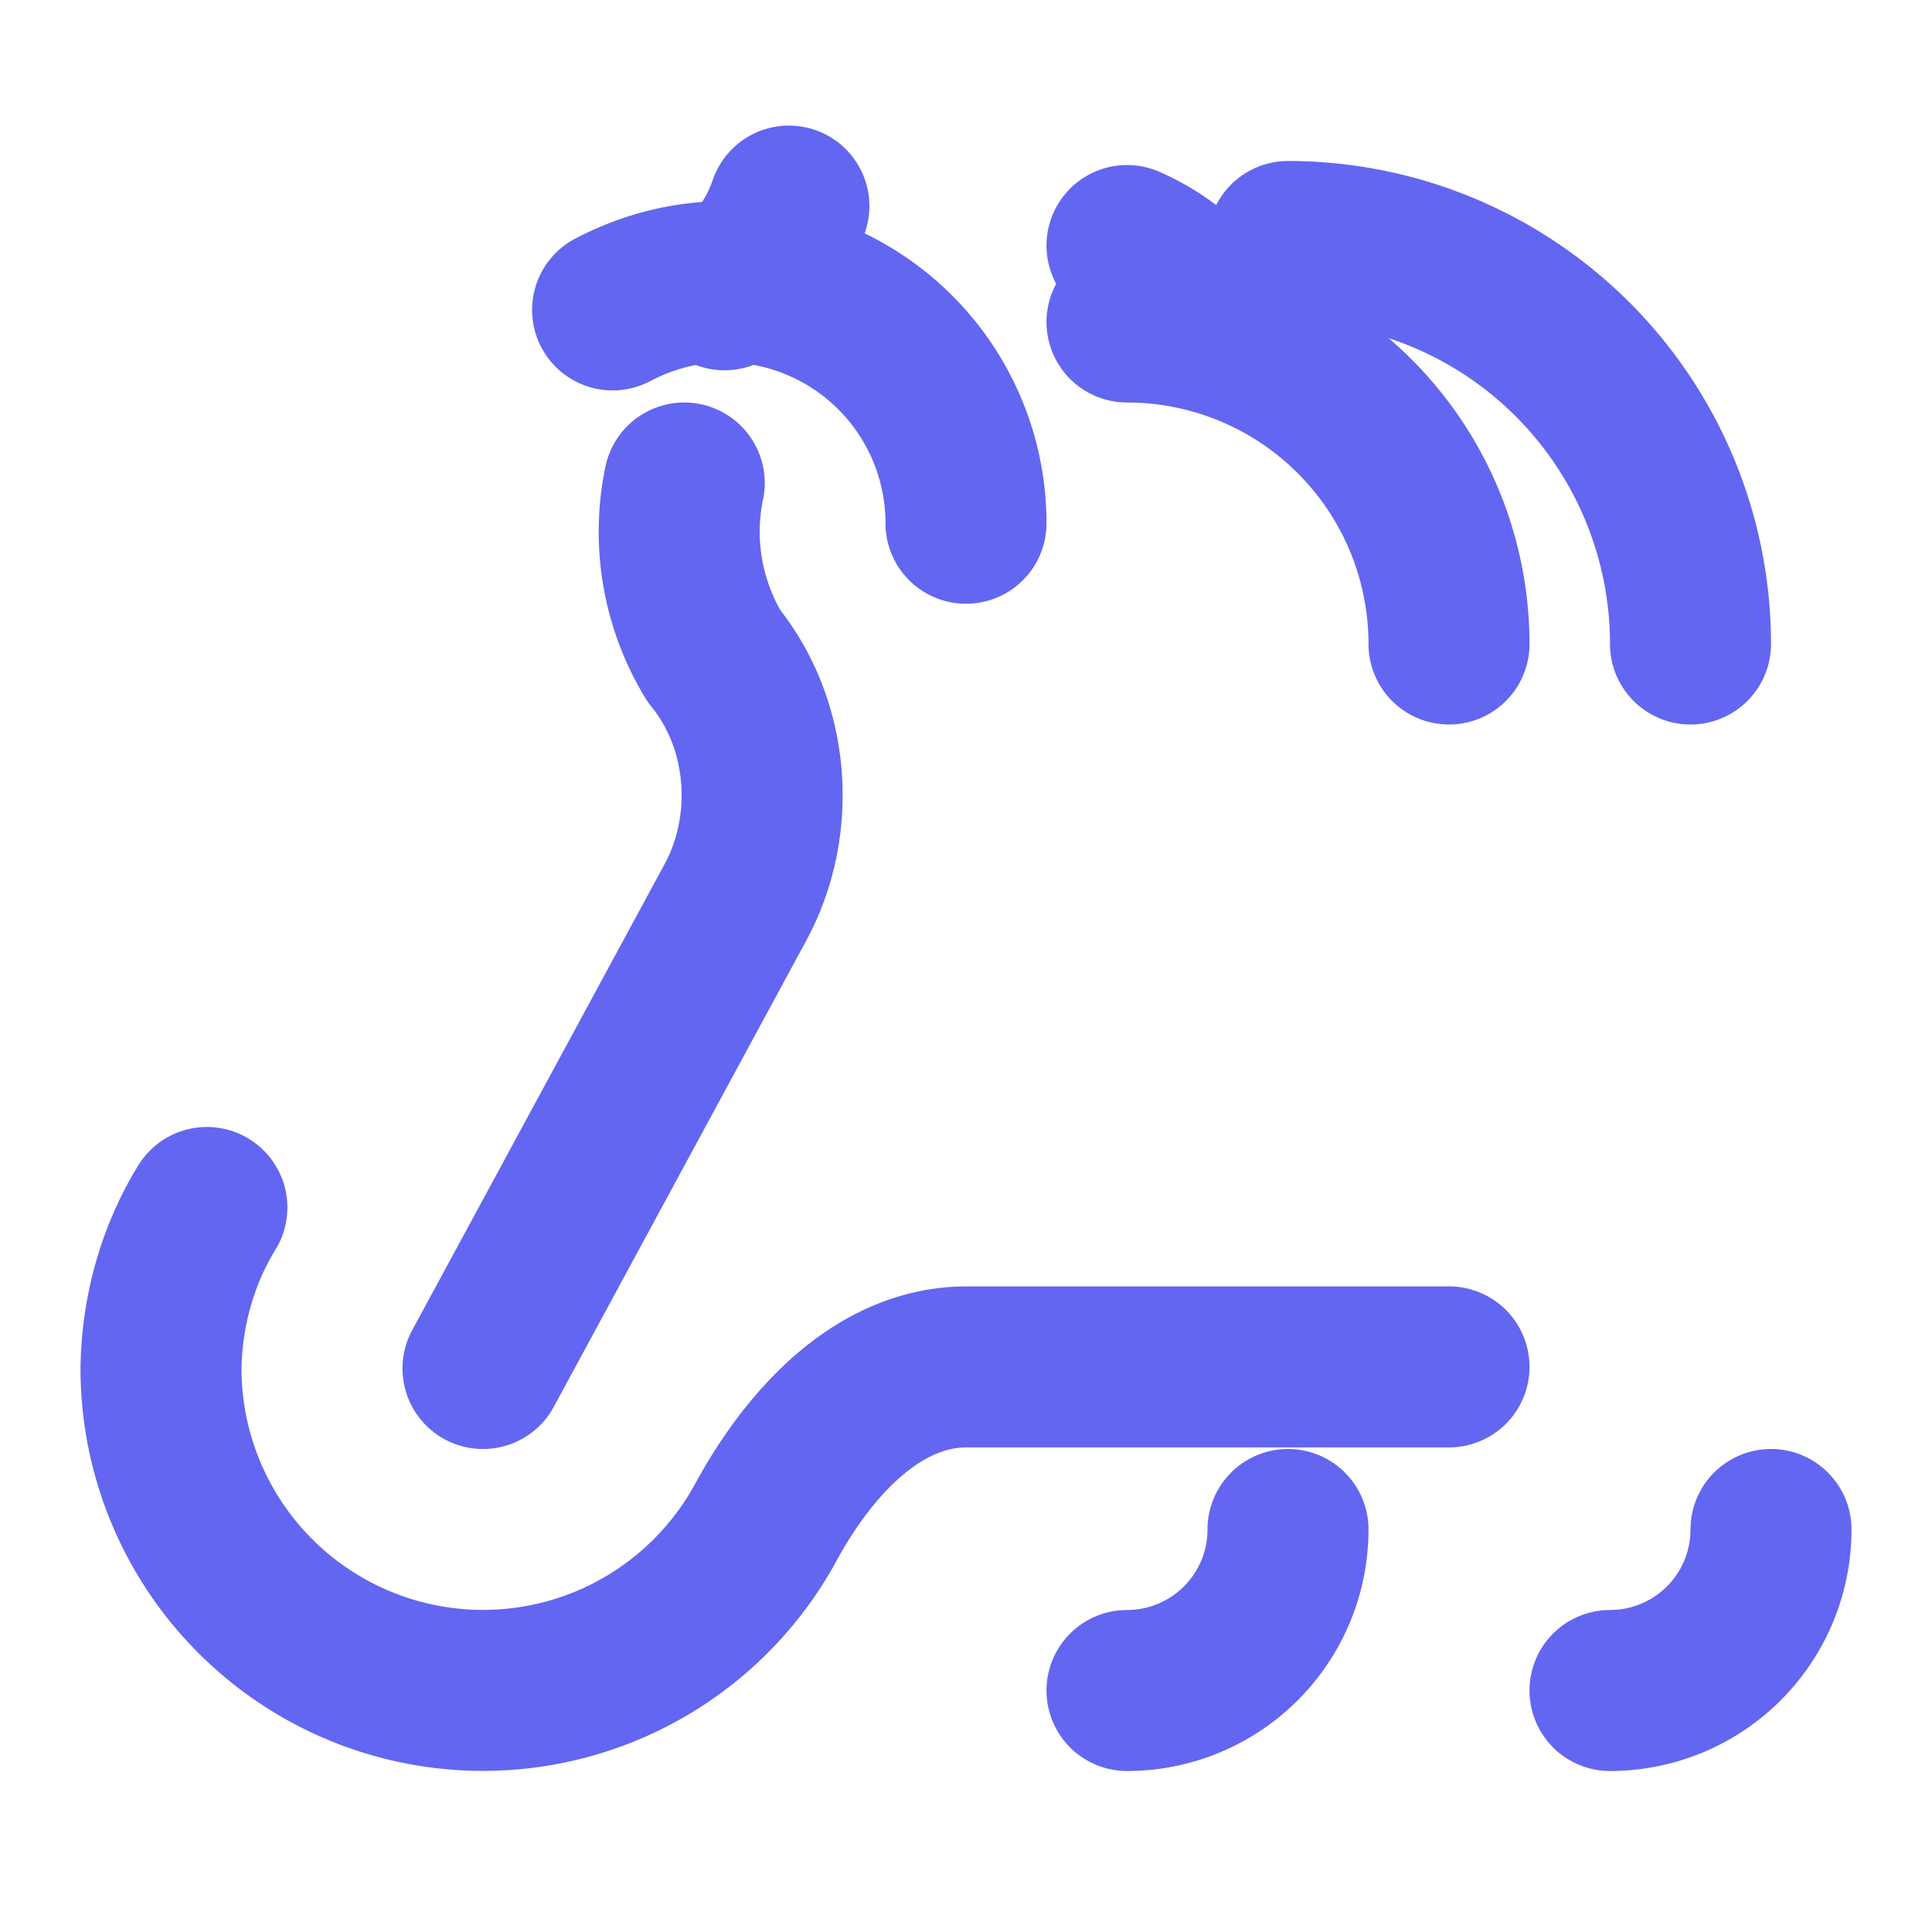
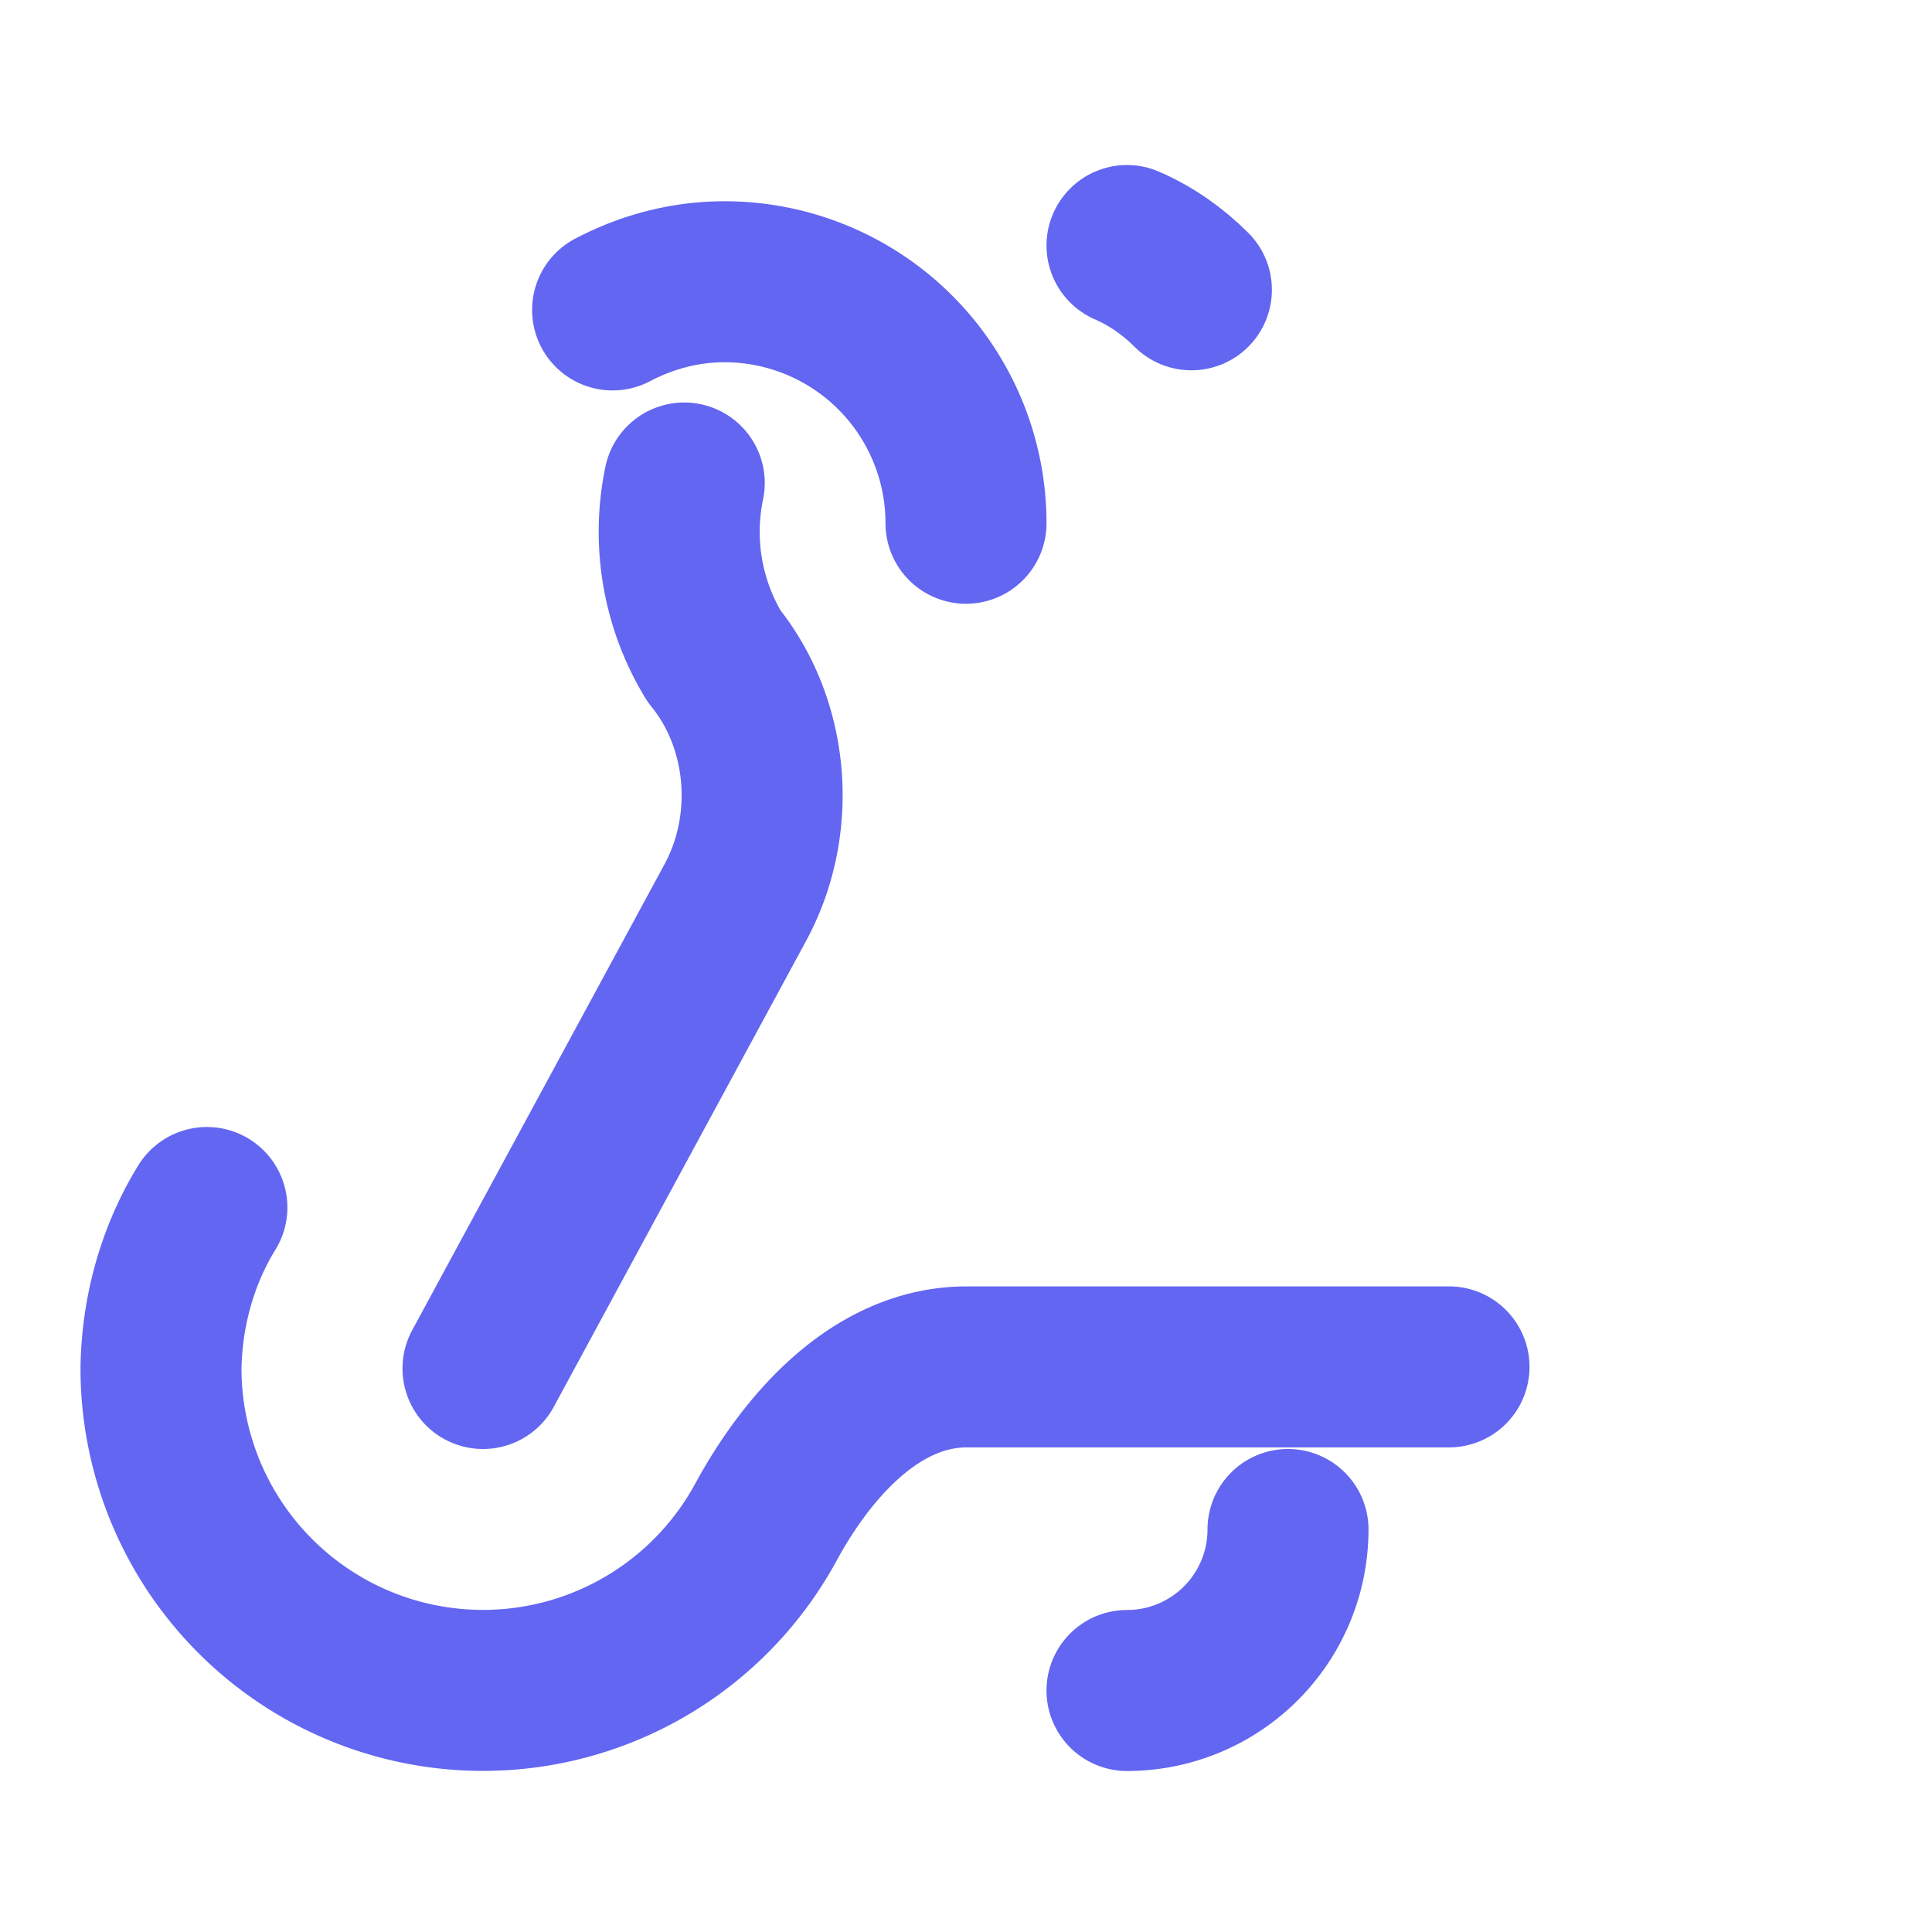
<svg xmlns="http://www.w3.org/2000/svg" width="24" height="24" viewBox="0 0 24 24" fill="none" stroke="#6366f1" stroke-width="2" stroke-linecap="round" stroke-linejoin="round">
  <path d="M18 16.98h-5.99c-1.1 0-1.95.94-2.48 1.9A4 4 0 0 1 2 17c.01-.7.2-1.4.57-2" />
  <path d="m6 17 3.13-5.78c.53-.97.43-2.22-.26-3.07A2.97 2.97 0 0 1 8.5 6" />
  <path d="M12 6.5a3 3 0 0 0-3-3c-.5 0-.97.13-1.39.35" />
-   <path d="M9 3.6c.38-.23.65-.6.8-1.04" />
-   <path d="M21 8a5 5 0 0 0-5-5" />
  <path d="M14 3.05c.3.13.57.32.8.55" />
-   <path d="M18 8a4 4 0 0 0-4-4" />
  <path d="M16 19a2 2 0 0 1-2 2" />
-   <path d="M22 19a2 2 0 0 1-2 2" />
</svg>